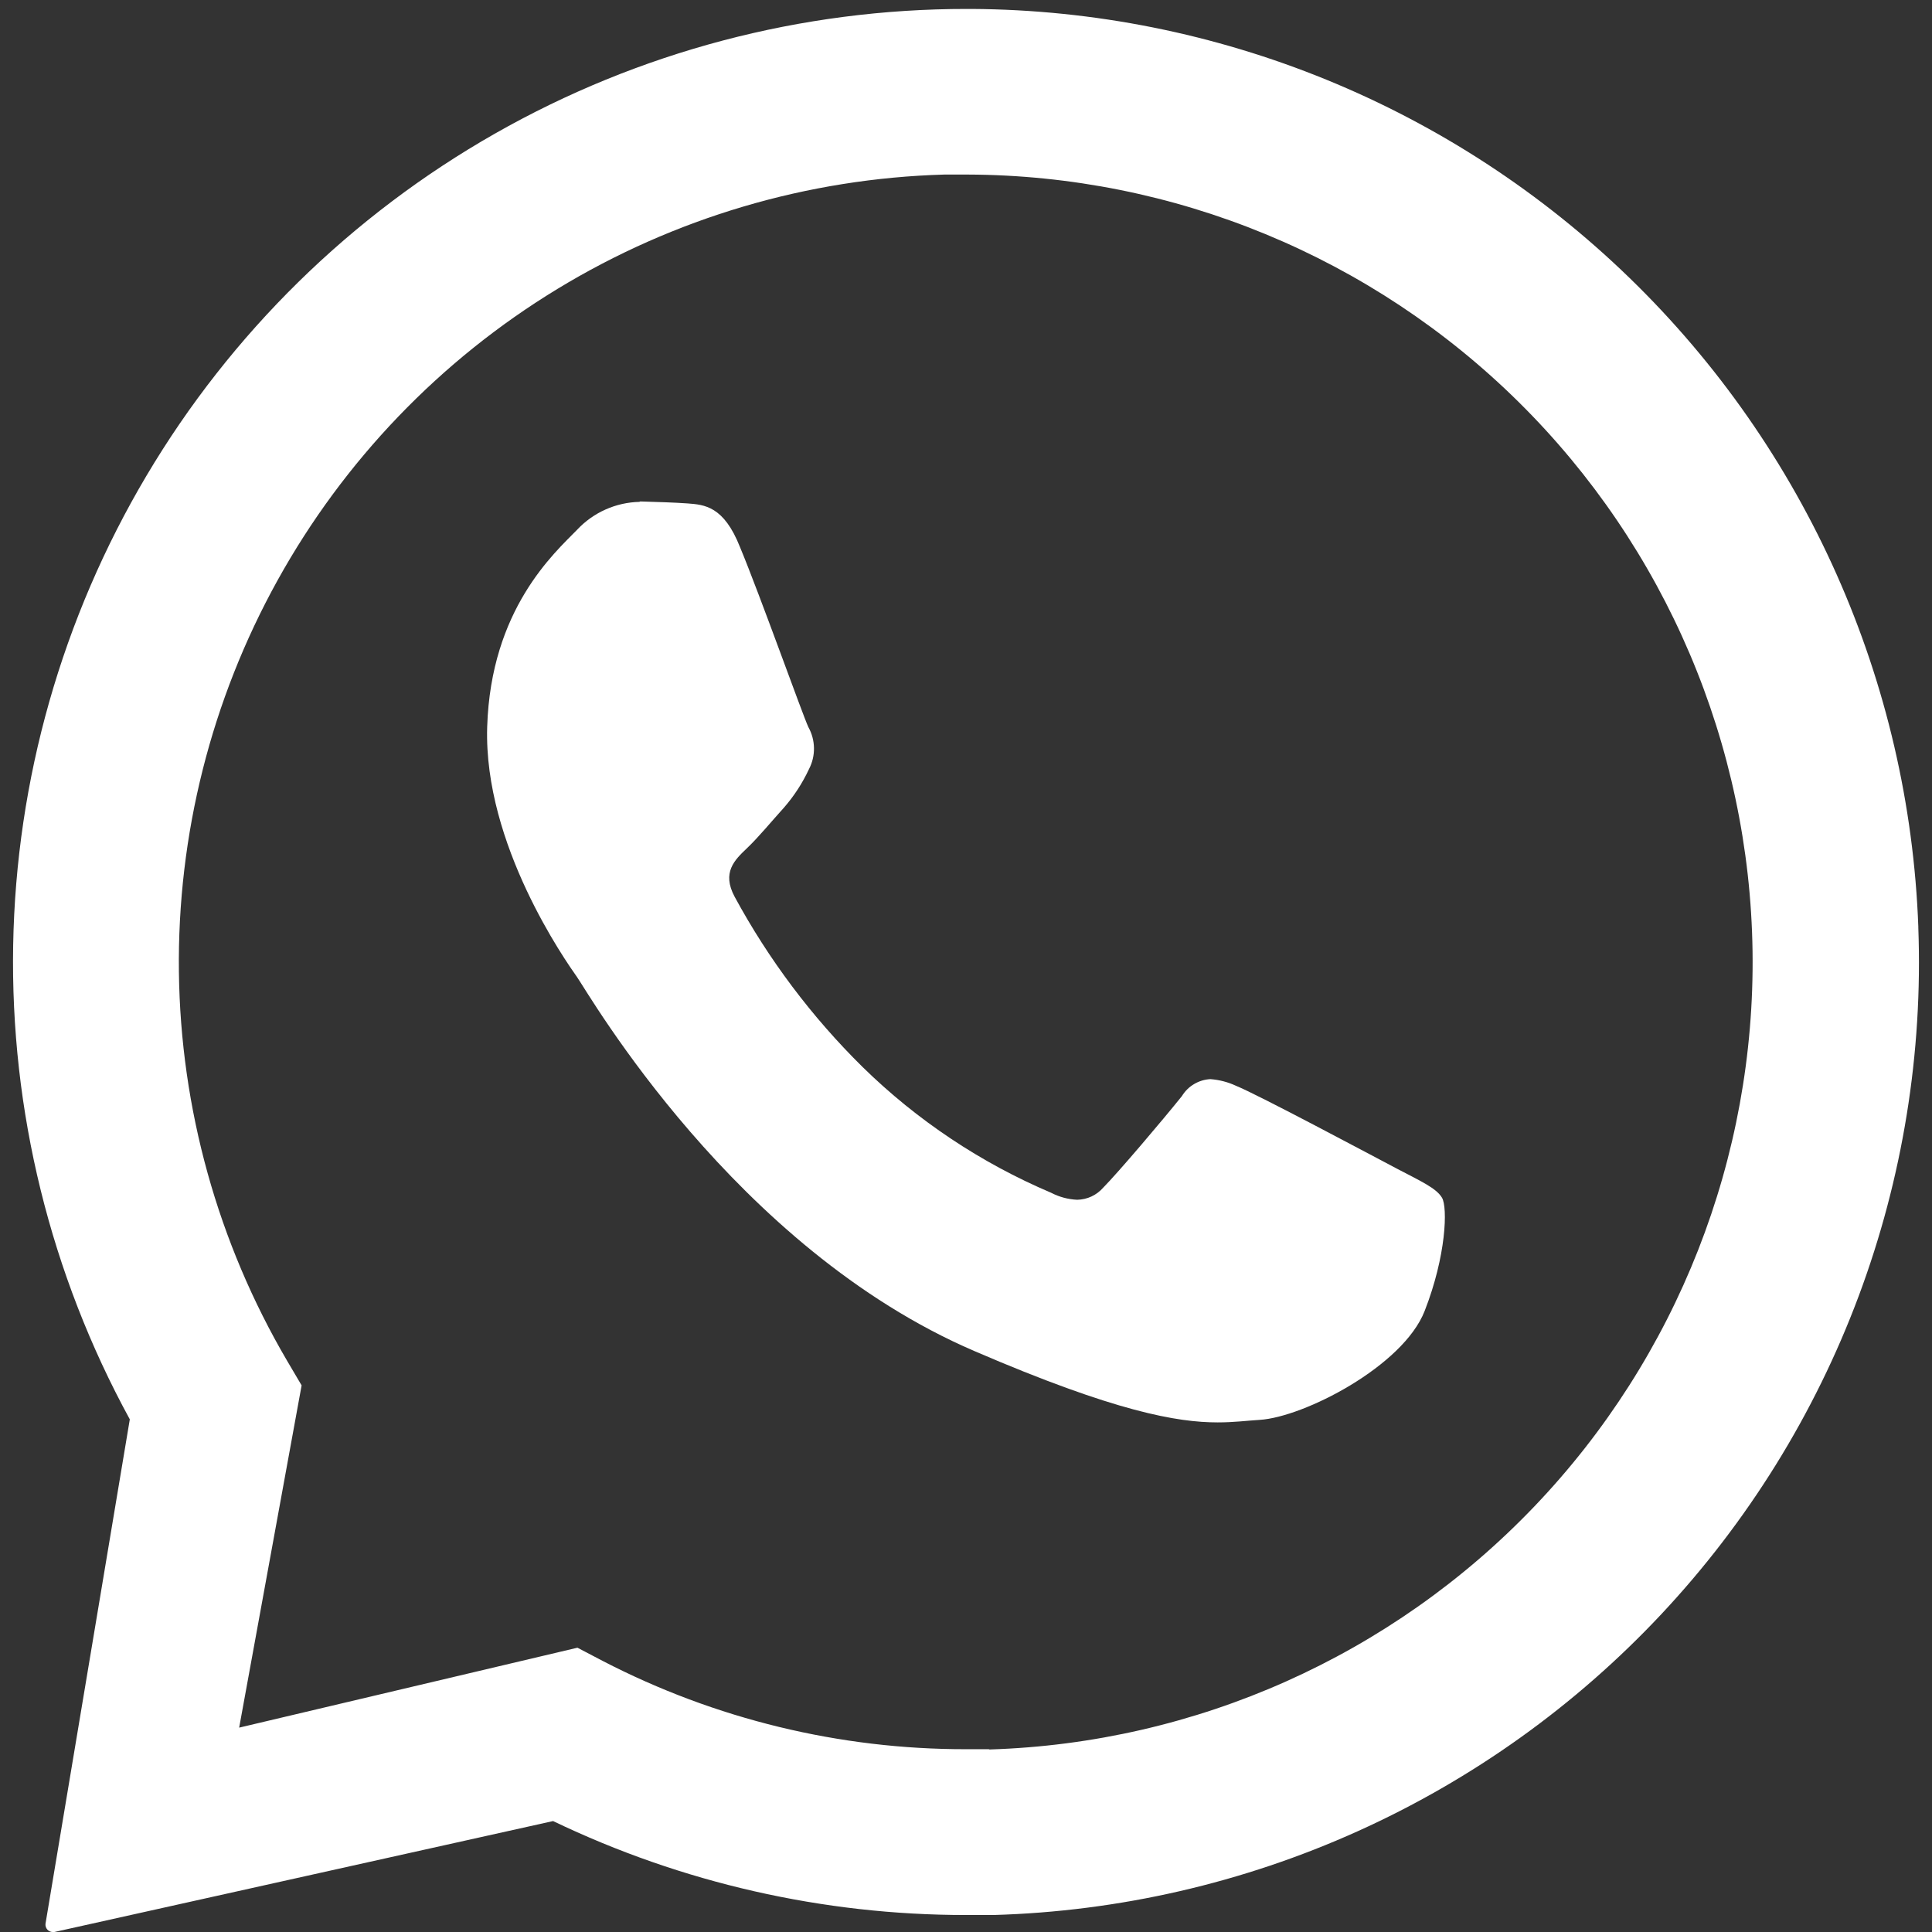
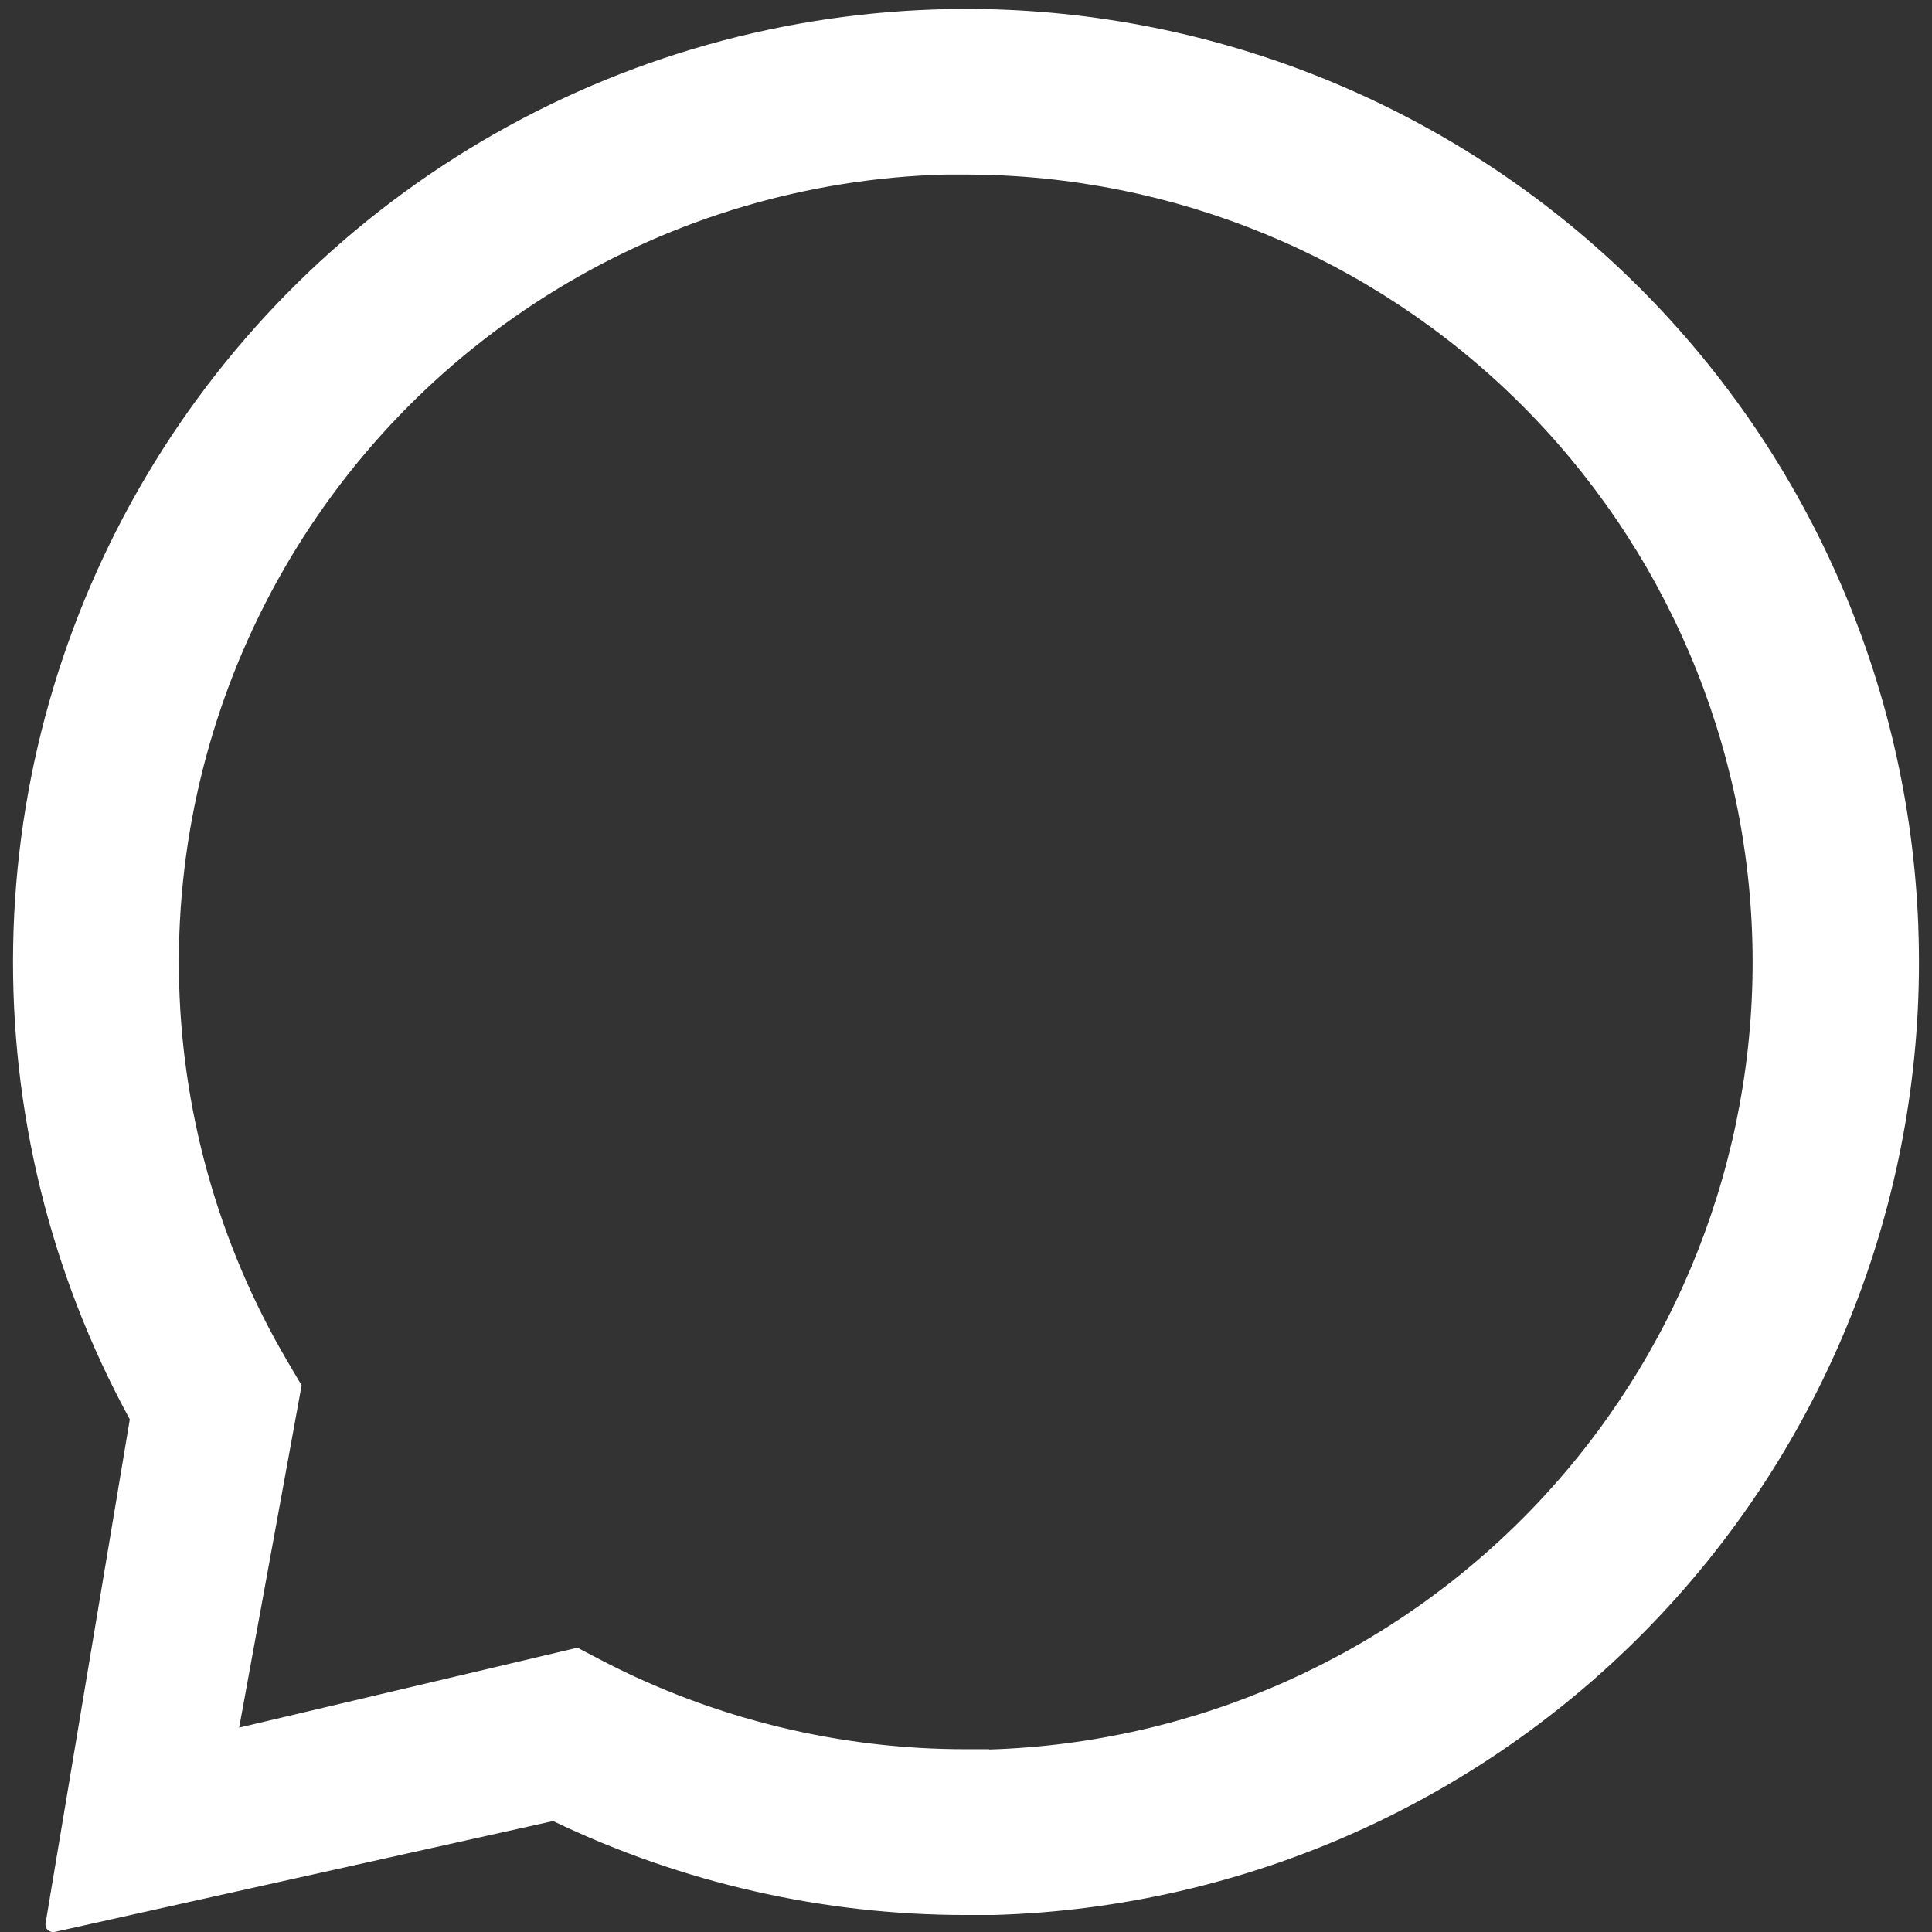
<svg xmlns="http://www.w3.org/2000/svg" id="Capa_1" version="1.1" viewBox="0 0 512 512">
  <rect x="0" y="0" width="512" height="512" fill="#333333" stroke="none" />
  <defs>
    <style>
      .st0 {
        fill: #fff;
      }
    </style>
  </defs>
  <path class="st0" d="M508.38,245.71c-2.38-65.09-29.81-126.74-76.56-172.08C385.07,28.28,322.61,2.75,257.48,2.37h-1.23c-43.86-.03-86.97,11.35-125.09,33.04-38.12,21.69-69.94,52.92-92.33,90.64C16.45,163.76,4.26,206.65,3.49,250.5c-.78,43.85,9.88,87.15,30.91,125.64l-22.34,133.66c-.04.27-.01.55.07.82.08.27.22.51.4.72s.41.38.66.49c.25.12.52.17.8.18h.38l132.2-29.41c34.16,16.4,71.56,24.91,109.45,24.9h7.22c33.33-.95,66.14-8.49,96.54-22.19,30.4-13.7,57.78-33.28,80.57-57.62,22.79-24.34,40.54-52.95,52.21-84.18,11.67-31.23,17.05-64.47,15.81-97.79h0ZM261.99,463.56h-5.97c-33.49.04-66.49-7.97-96.23-23.36l-6.76-3.54-89.65,21.18,16.55-90.7-3.84-6.51c-18.35-31.29-28.24-66.81-28.68-103.09-.44-36.27,8.57-72.03,26.15-103.76,17.58-31.73,43.12-58.33,74.11-77.18,30.99-18.86,66.35-29.31,102.61-30.34h6.07c54.74.16,107.23,21.82,146.15,60.32,38.92,38.49,61.17,90.74,61.94,145.47.77,54.74-19.99,107.59-57.81,147.16-37.82,39.58-89.68,62.71-144.39,64.42l-.23-.08Z" />
-   <path class="st0" d="M169.53,133c-3.12.06-6.2.75-9.05,2.02-2.85,1.27-5.42,3.1-7.55,5.38-6.02,6.17-22.85,21.03-23.82,52.23-.97,31.2,20.83,62.06,23.87,66.39,3.05,4.33,41.68,71.72,105.3,99.05,37.4,16.11,53.79,18.88,64.42,18.88,4.38,0,7.69-.46,11.14-.67,11.66-.72,37.96-14.19,43.7-28.84,5.74-14.65,6.12-27.46,4.61-30.02-1.51-2.56-5.66-4.41-11.91-7.69-6.25-3.28-36.91-19.67-42.68-21.98-2.14-1-4.44-1.59-6.79-1.77-1.53.08-3.02.53-4.34,1.32-1.32.78-2.42,1.88-3.22,3.19-5.12,6.38-16.88,20.24-20.83,24.23-.86.99-1.92,1.79-3.11,2.35-1.19.56-2.49.85-3.8.88-2.42-.11-4.79-.75-6.94-1.87-18.57-7.89-35.51-19.18-49.92-33.3-13.47-13.28-24.9-28.48-33.91-45.11-3.48-6.46,0-9.78,3.18-12.81,3.18-3.02,6.58-7.2,9.86-10.81,2.69-3.08,4.93-6.53,6.66-10.25.89-1.72,1.35-3.64,1.31-5.58-.03-1.94-.54-3.84-1.49-5.54-1.51-3.23-12.81-34.96-18.11-47.69-4.3-10.89-9.43-11.24-13.91-11.58-3.69-.26-7.91-.38-12.14-.51h-.54" />
</svg>